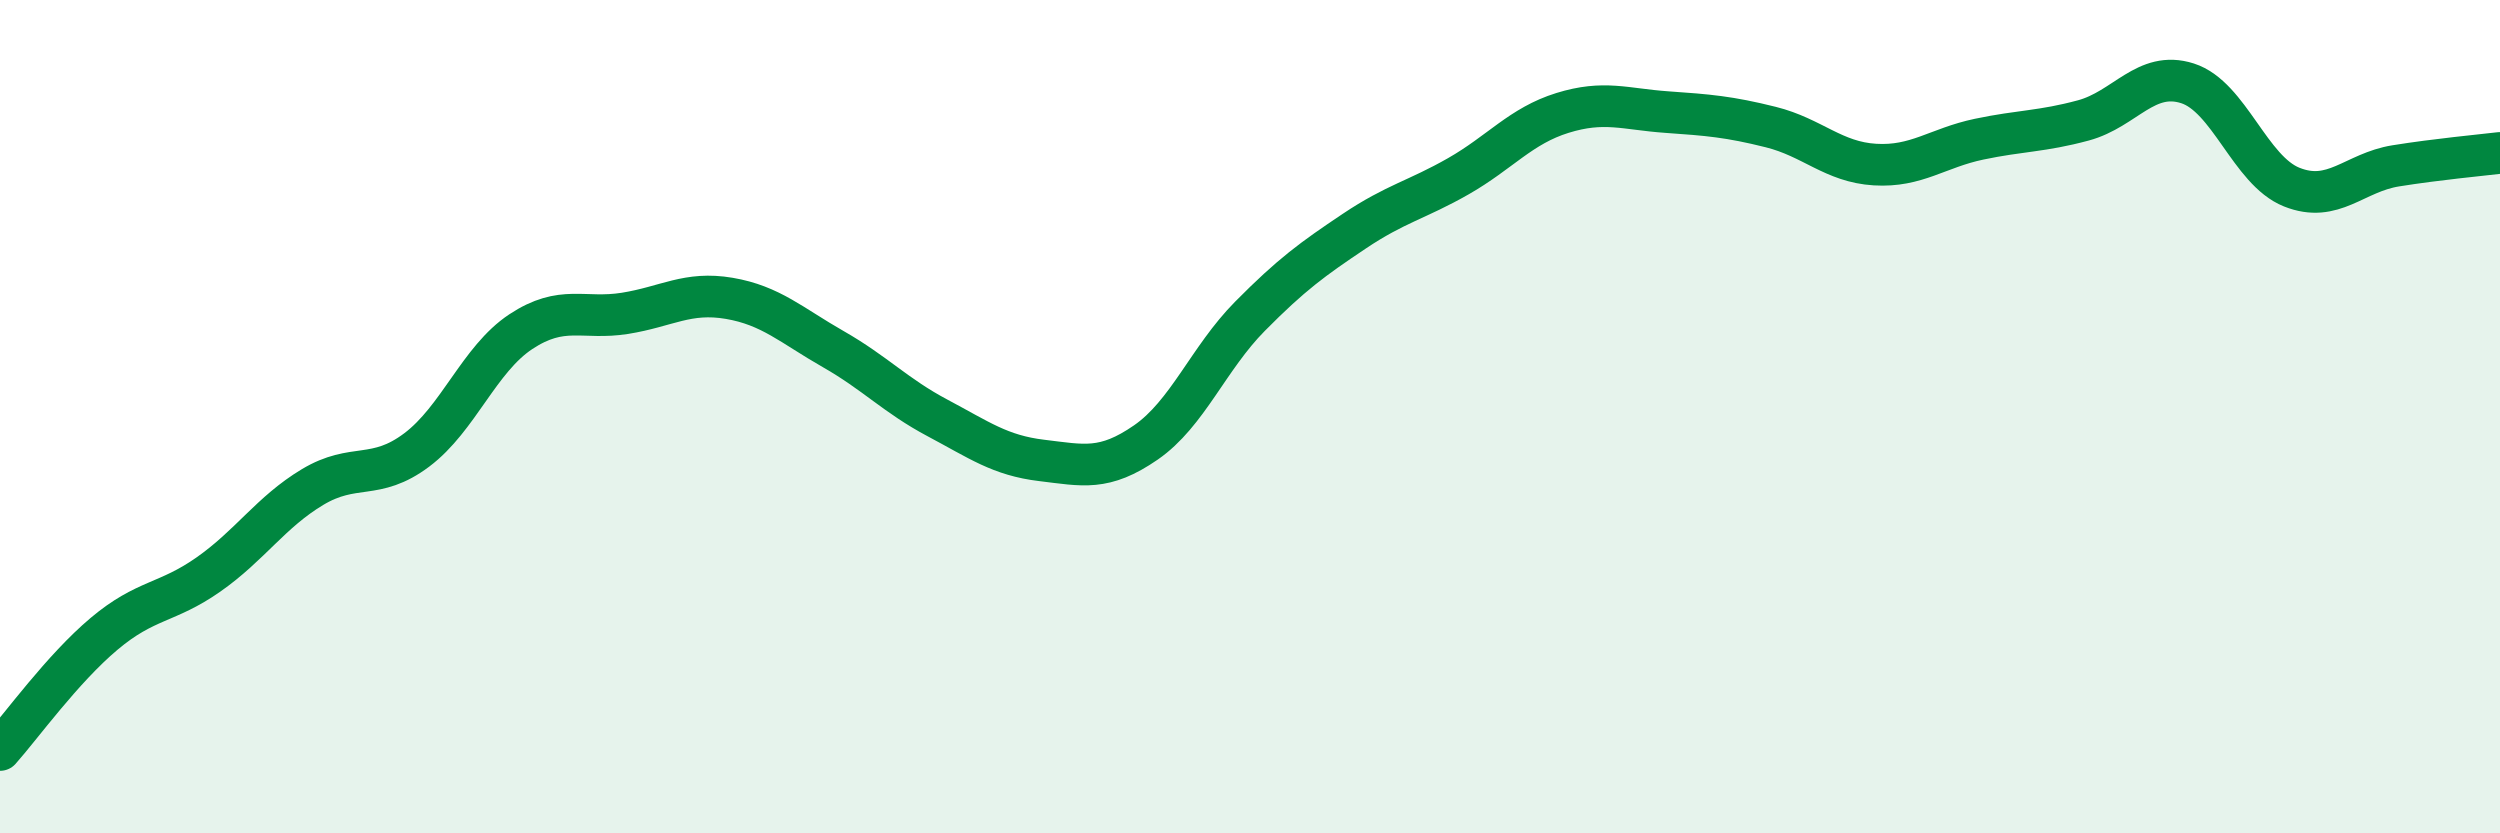
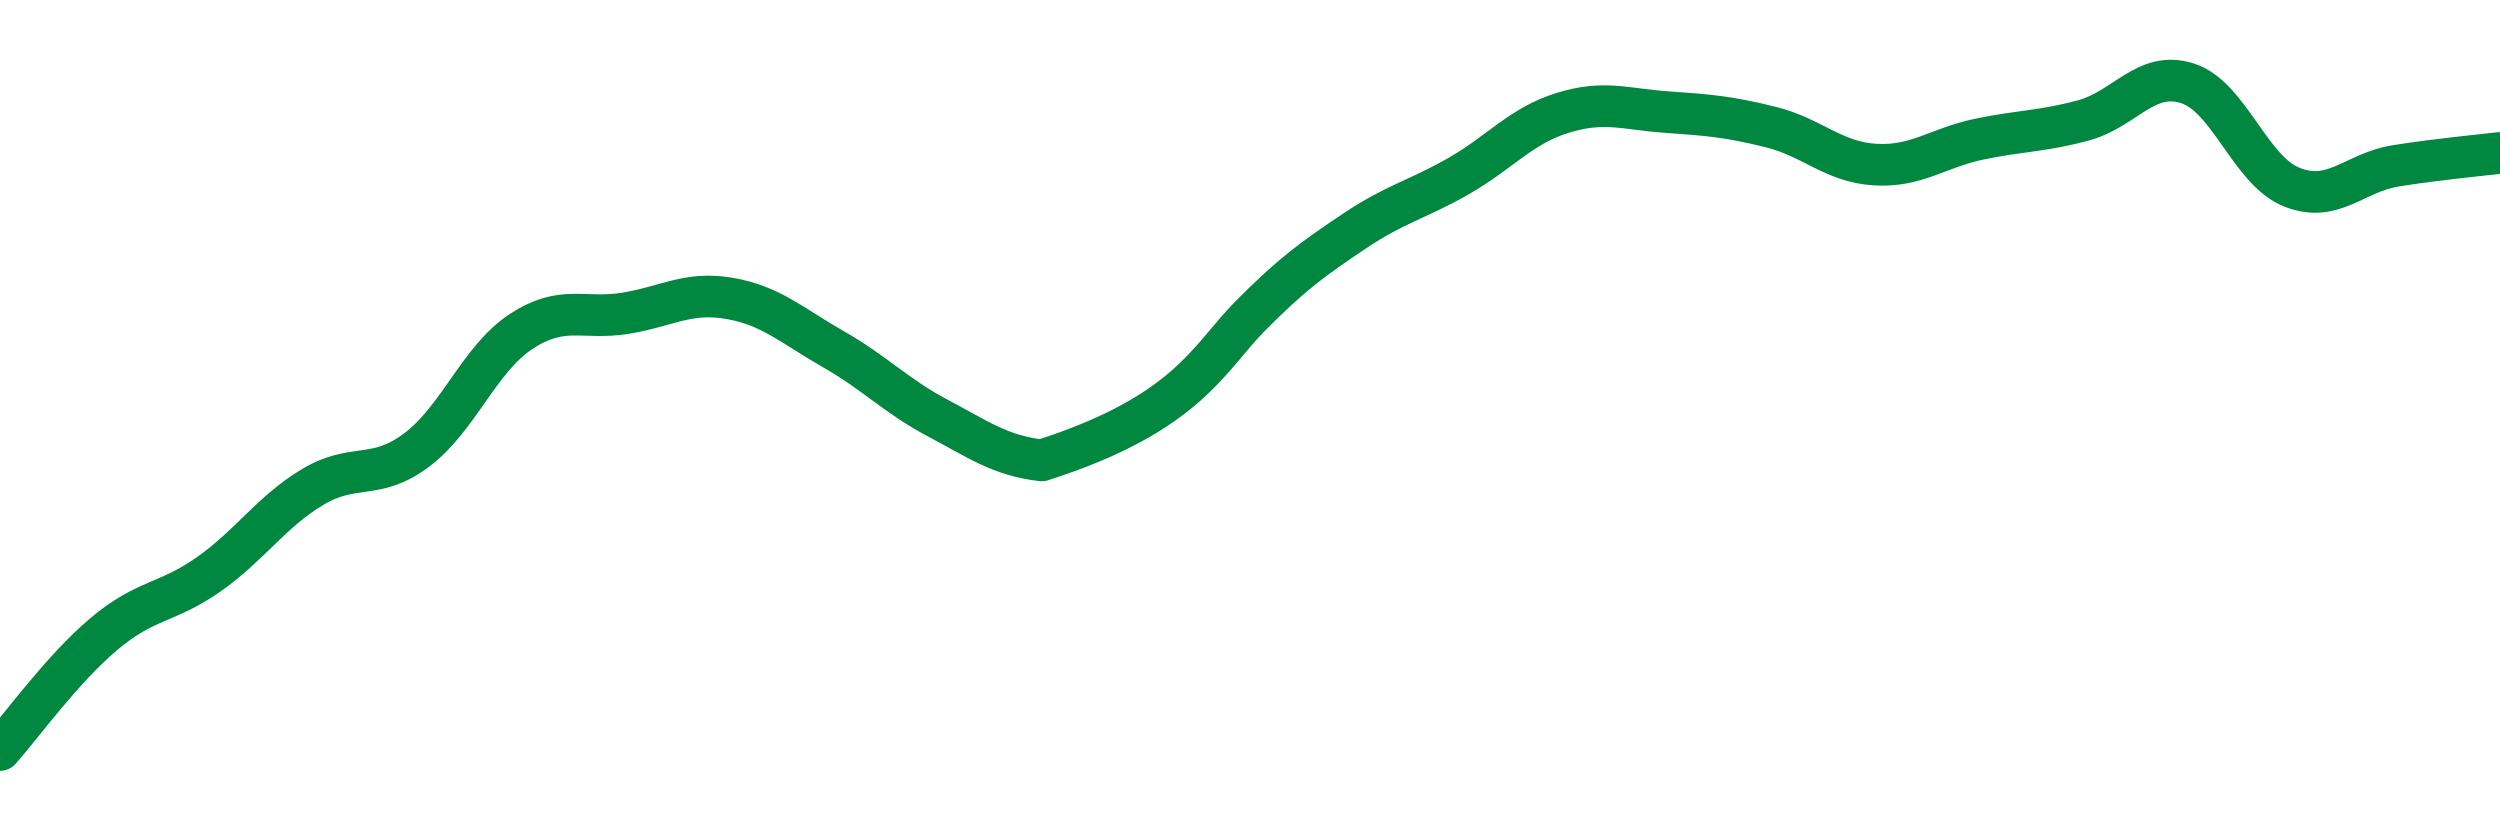
<svg xmlns="http://www.w3.org/2000/svg" width="60" height="20" viewBox="0 0 60 20">
-   <path d="M 0,18 C 0.5,17.44 1.5,16.05 2.5,15.21 C 3.5,14.37 4,14.49 5,13.79 C 6,13.09 6.5,12.29 7.5,11.69 C 8.5,11.09 9,11.55 10,10.8 C 11,10.05 11.5,8.62 12.5,7.96 C 13.5,7.3 14,7.68 15,7.52 C 16,7.36 16.5,6.99 17.5,7.16 C 18.5,7.33 19,7.81 20,8.38 C 21,8.95 21.5,9.5 22.5,10.03 C 23.5,10.56 24,10.93 25,11.05 C 26,11.17 26.5,11.31 27.5,10.62 C 28.5,9.93 29,8.6 30,7.59 C 31,6.58 31.5,6.22 32.5,5.55 C 33.5,4.88 34,4.8 35,4.23 C 36,3.66 36.5,3.02 37.5,2.71 C 38.5,2.4 39,2.62 40,2.69 C 41,2.76 41.5,2.8 42.5,3.05 C 43.5,3.3 44,3.89 45,3.95 C 46,4.01 46.5,3.55 47.5,3.34 C 48.5,3.13 49,3.16 50,2.89 C 51,2.62 51.5,1.68 52.5,2 C 53.5,2.32 54,4.09 55,4.49 C 56,4.89 56.5,4.14 57.5,3.98 C 58.5,3.82 59.5,3.73 60,3.67L60 20L0 20Z" fill="#008740" opacity="0.1" stroke-linecap="round" stroke-linejoin="round" />
-   <path d="M 0,18 C 0.5,17.44 1.5,16.05 2.5,15.21 C 3.5,14.37 4,14.49 5,13.79 C 6,13.09 6.5,12.29 7.5,11.69 C 8.5,11.09 9,11.55 10,10.8 C 11,10.05 11.5,8.62 12.5,7.96 C 13.5,7.3 14,7.68 15,7.52 C 16,7.36 16.5,6.99 17.5,7.16 C 18.5,7.33 19,7.81 20,8.38 C 21,8.95 21.5,9.5 22.5,10.03 C 23.5,10.56 24,10.93 25,11.05 C 26,11.17 26.5,11.31 27.5,10.62 C 28.5,9.93 29,8.6 30,7.59 C 31,6.58 31.5,6.22 32.5,5.55 C 33.5,4.88 34,4.8 35,4.23 C 36,3.66 36.5,3.02 37.5,2.71 C 38.5,2.4 39,2.62 40,2.69 C 41,2.76 41.5,2.8 42.5,3.05 C 43.5,3.3 44,3.89 45,3.95 C 46,4.01 46.5,3.55 47.5,3.34 C 48.5,3.13 49,3.16 50,2.89 C 51,2.62 51.5,1.68 52.5,2 C 53.5,2.32 54,4.09 55,4.49 C 56,4.89 56.5,4.14 57.5,3.98 C 58.5,3.82 59.5,3.73 60,3.67" stroke="#008740" stroke-width="1" fill="none" stroke-linecap="round" stroke-linejoin="round" />
+   <path d="M 0,18 C 0.5,17.44 1.5,16.05 2.5,15.21 C 3.5,14.37 4,14.49 5,13.79 C 6,13.09 6.5,12.29 7.5,11.69 C 8.5,11.09 9,11.55 10,10.8 C 11,10.05 11.5,8.62 12.5,7.96 C 13.5,7.3 14,7.68 15,7.52 C 16,7.36 16.5,6.99 17.5,7.16 C 18.5,7.33 19,7.81 20,8.38 C 21,8.95 21.5,9.5 22.5,10.03 C 23.5,10.56 24,10.93 25,11.05 C 28.5,9.93 29,8.6 30,7.59 C 31,6.58 31.5,6.22 32.5,5.55 C 33.5,4.88 34,4.8 35,4.23 C 36,3.66 36.5,3.02 37.5,2.71 C 38.5,2.4 39,2.62 40,2.69 C 41,2.76 41.5,2.8 42.5,3.05 C 43.5,3.3 44,3.89 45,3.95 C 46,4.01 46.5,3.55 47.5,3.34 C 48.5,3.13 49,3.16 50,2.89 C 51,2.62 51.5,1.68 52.5,2 C 53.5,2.32 54,4.09 55,4.49 C 56,4.89 56.5,4.14 57.5,3.98 C 58.5,3.82 59.5,3.73 60,3.67" stroke="#008740" stroke-width="1" fill="none" stroke-linecap="round" stroke-linejoin="round" />
</svg>